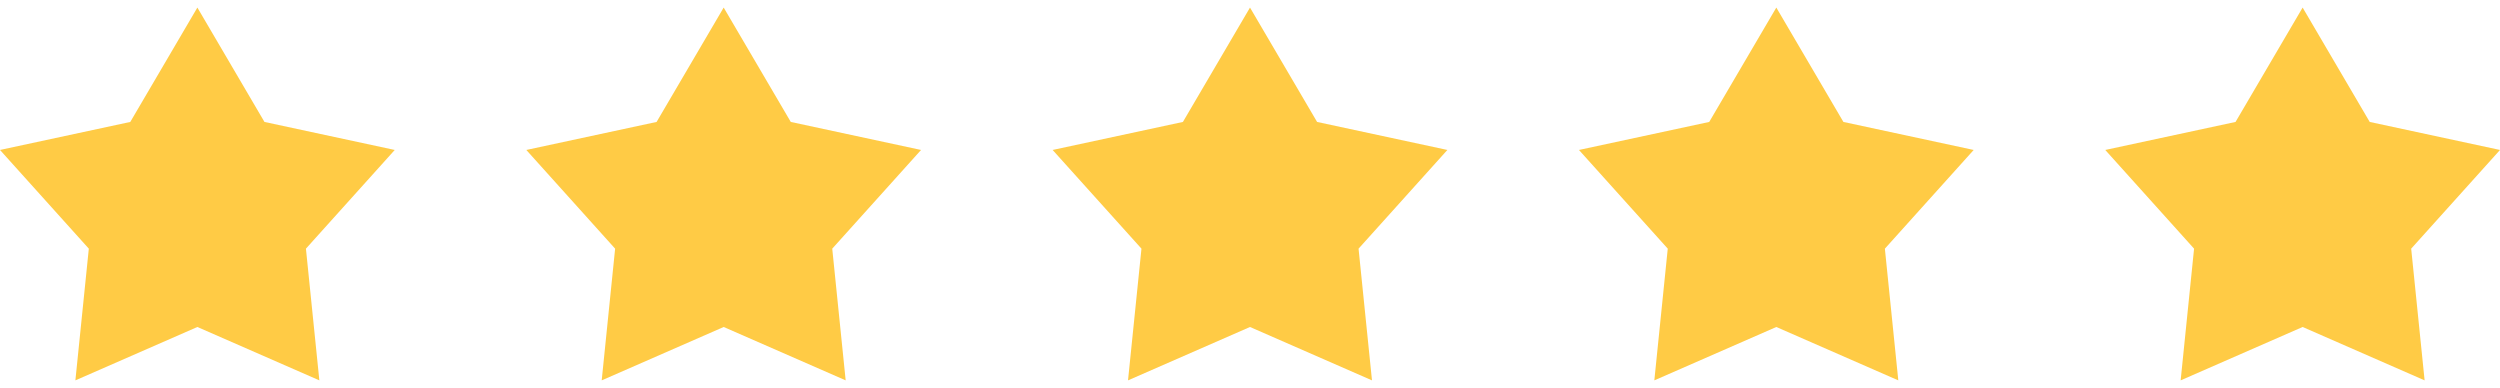
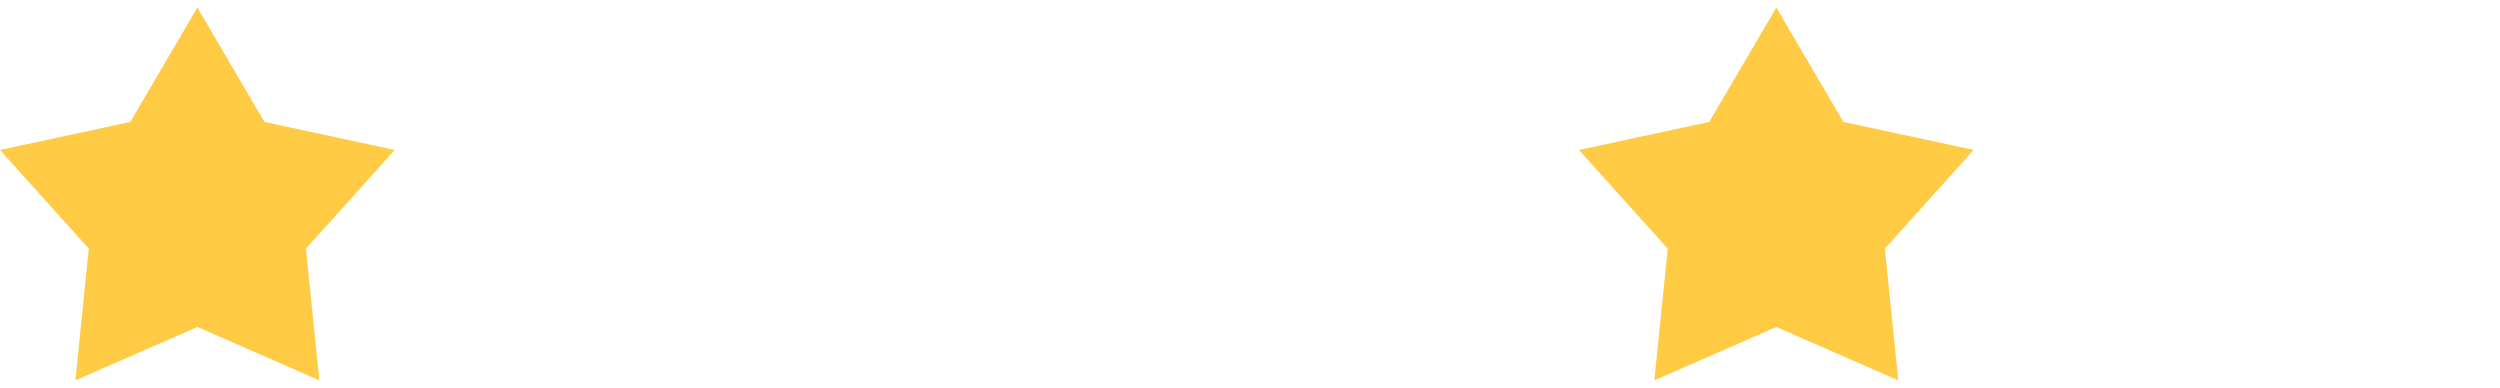
<svg xmlns="http://www.w3.org/2000/svg" width="116" height="18" viewBox="0 0 116 18" fill="none">
  <path d="M9.158 0.351L12.271 5.658L18.316 6.958L14.195 11.538L14.818 17.649L9.158 15.172L3.498 17.649L4.121 11.538L0 6.958L6.045 5.658L9.158 0.351Z" fill="#FFCB45" />
-   <path d="M33.579 0.351L36.692 5.658L42.737 6.958L38.616 11.538L39.239 17.649L33.579 15.172L27.919 17.649L28.542 11.538L24.421 6.958L30.466 5.658L33.579 0.351Z" fill="#FFCB45" />
-   <path d="M58 0.351L61.113 5.658L67.158 6.958L63.037 11.538L63.66 17.649L58 15.172L52.34 17.649L52.964 11.538L48.842 6.958L54.887 5.658L58 0.351Z" fill="#FFCB45" />
  <path d="M82.421 0.351L85.534 5.658L91.579 6.958L87.458 11.538L88.081 17.649L82.421 15.172L76.761 17.649L77.384 11.538L73.263 6.958L79.308 5.658L82.421 0.351Z" fill="#FFCB45" />
-   <path d="M106.842 0.351L109.955 5.658L116 6.958L111.879 11.538L112.502 17.649L106.842 15.172L101.182 17.649L101.805 11.538L97.684 6.958L103.729 5.658L106.842 0.351Z" fill="#FFCB45" />
</svg>